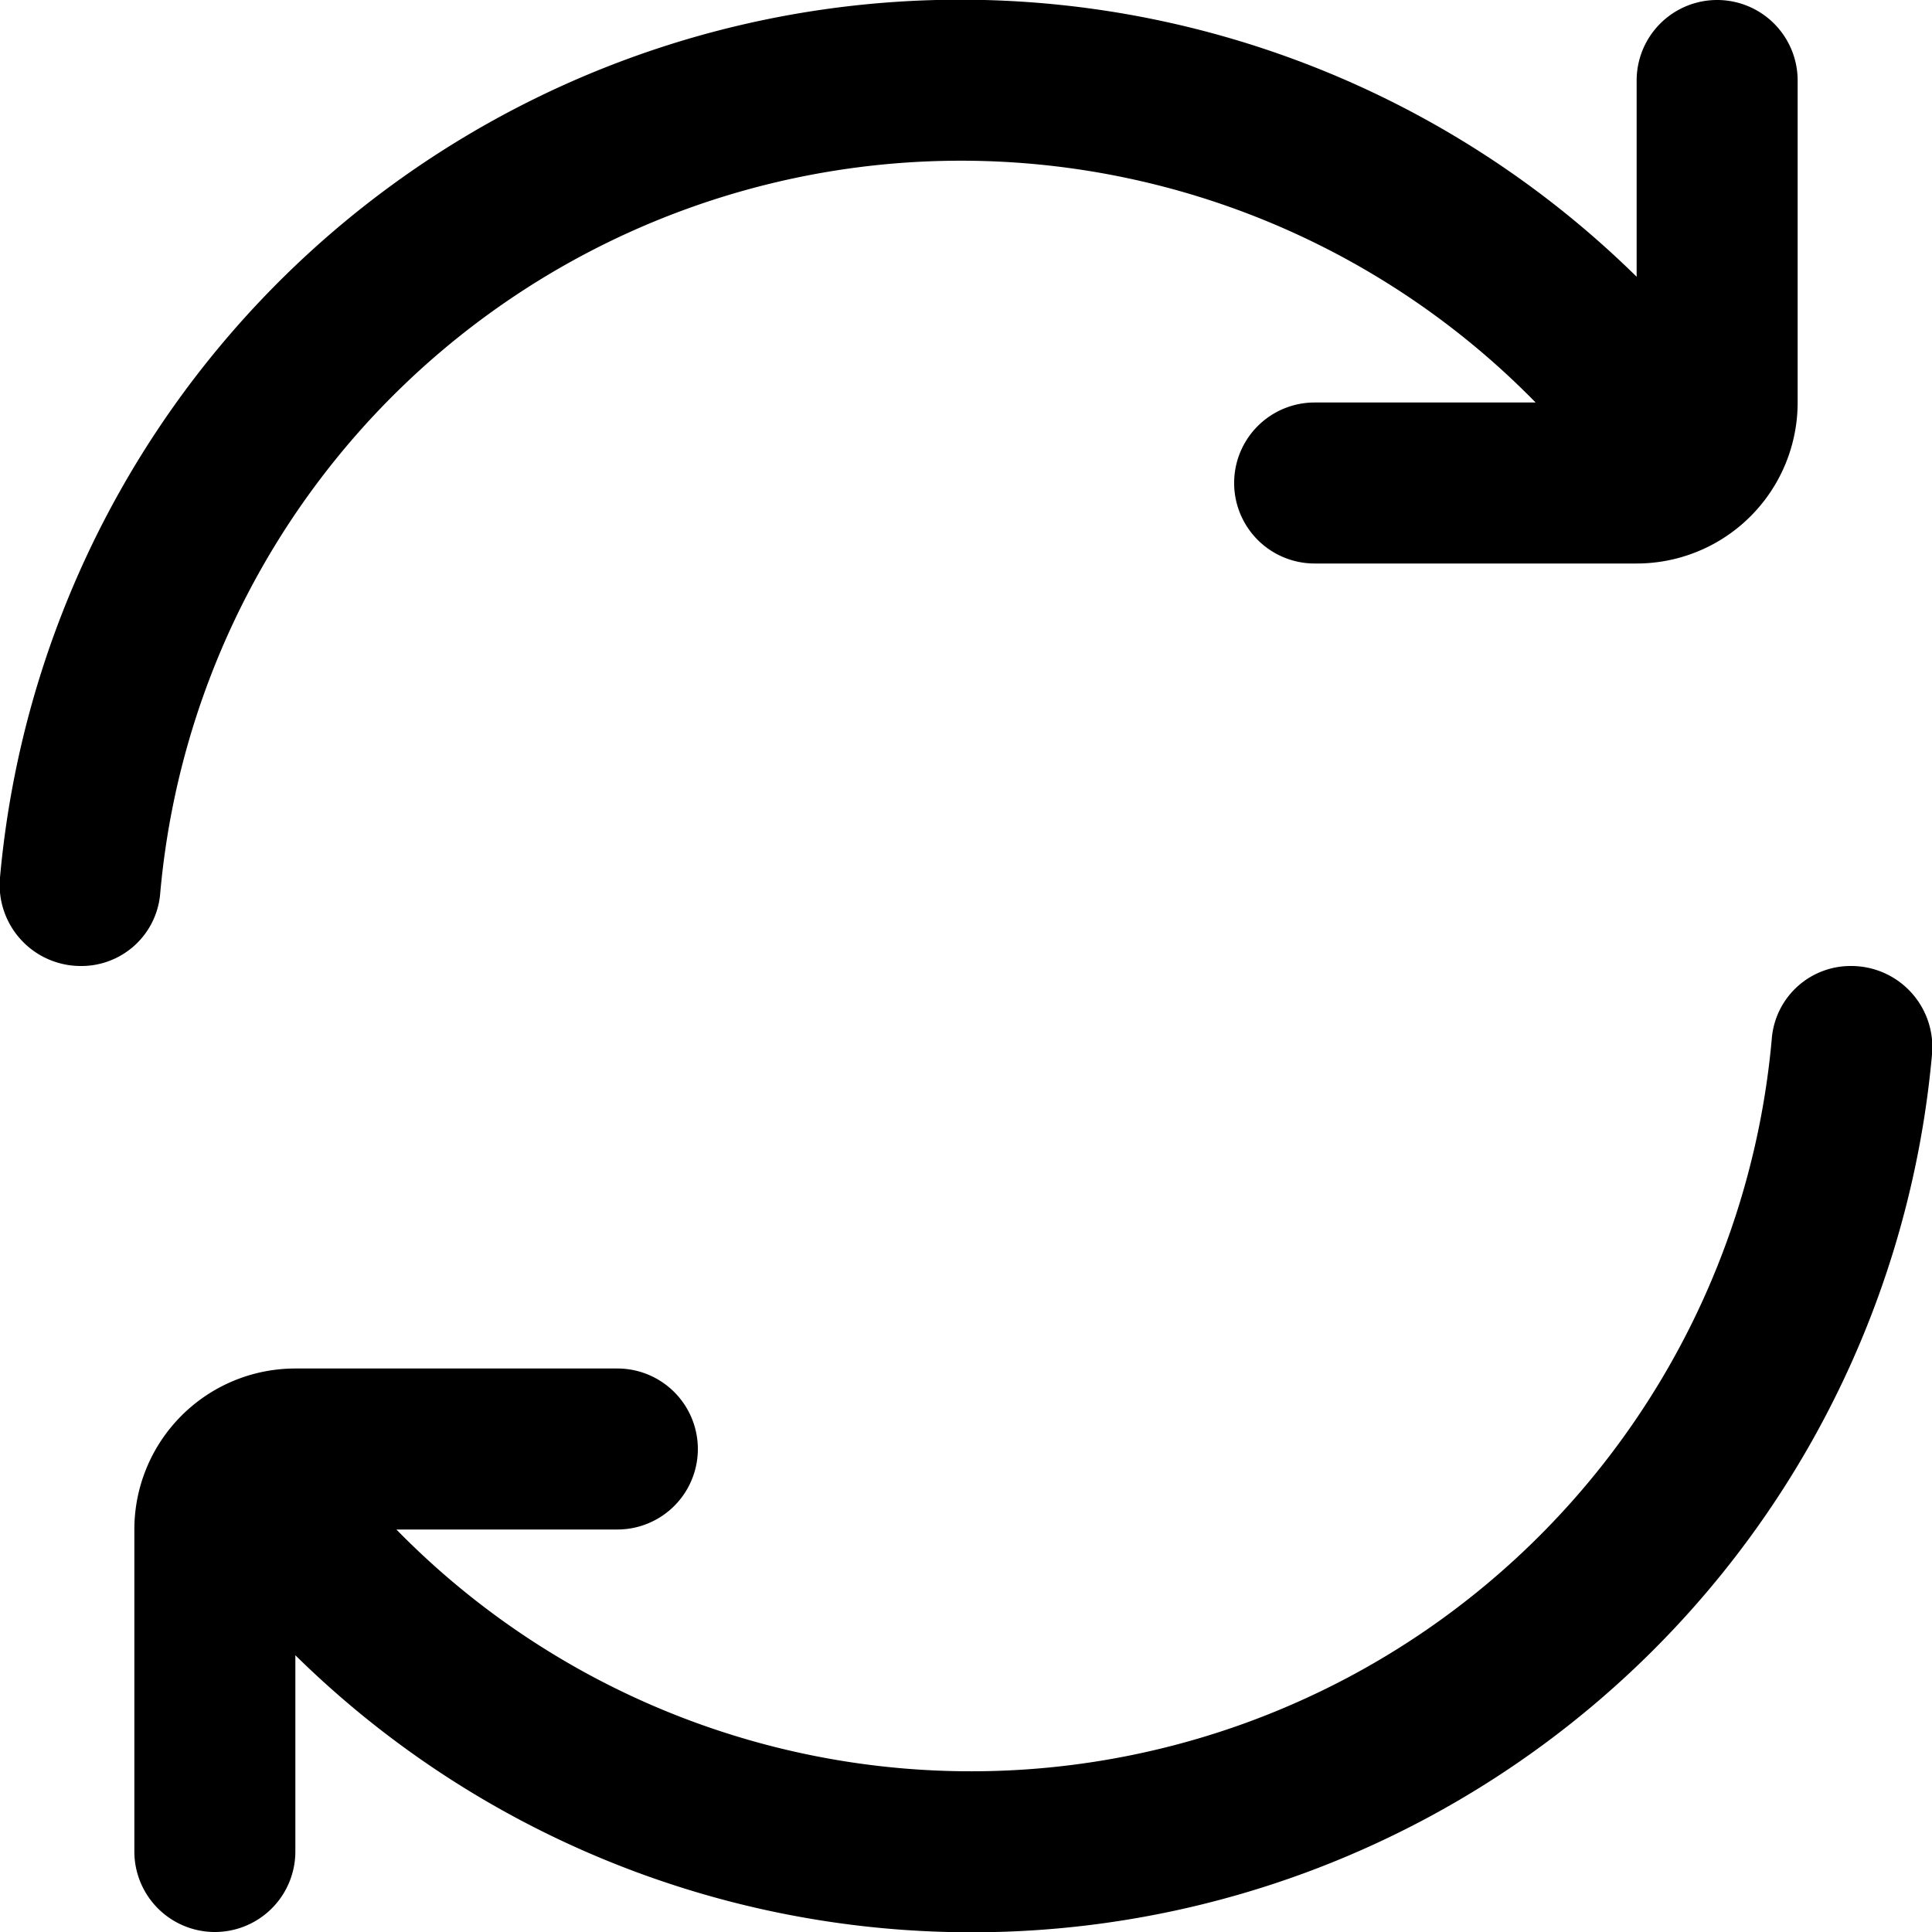
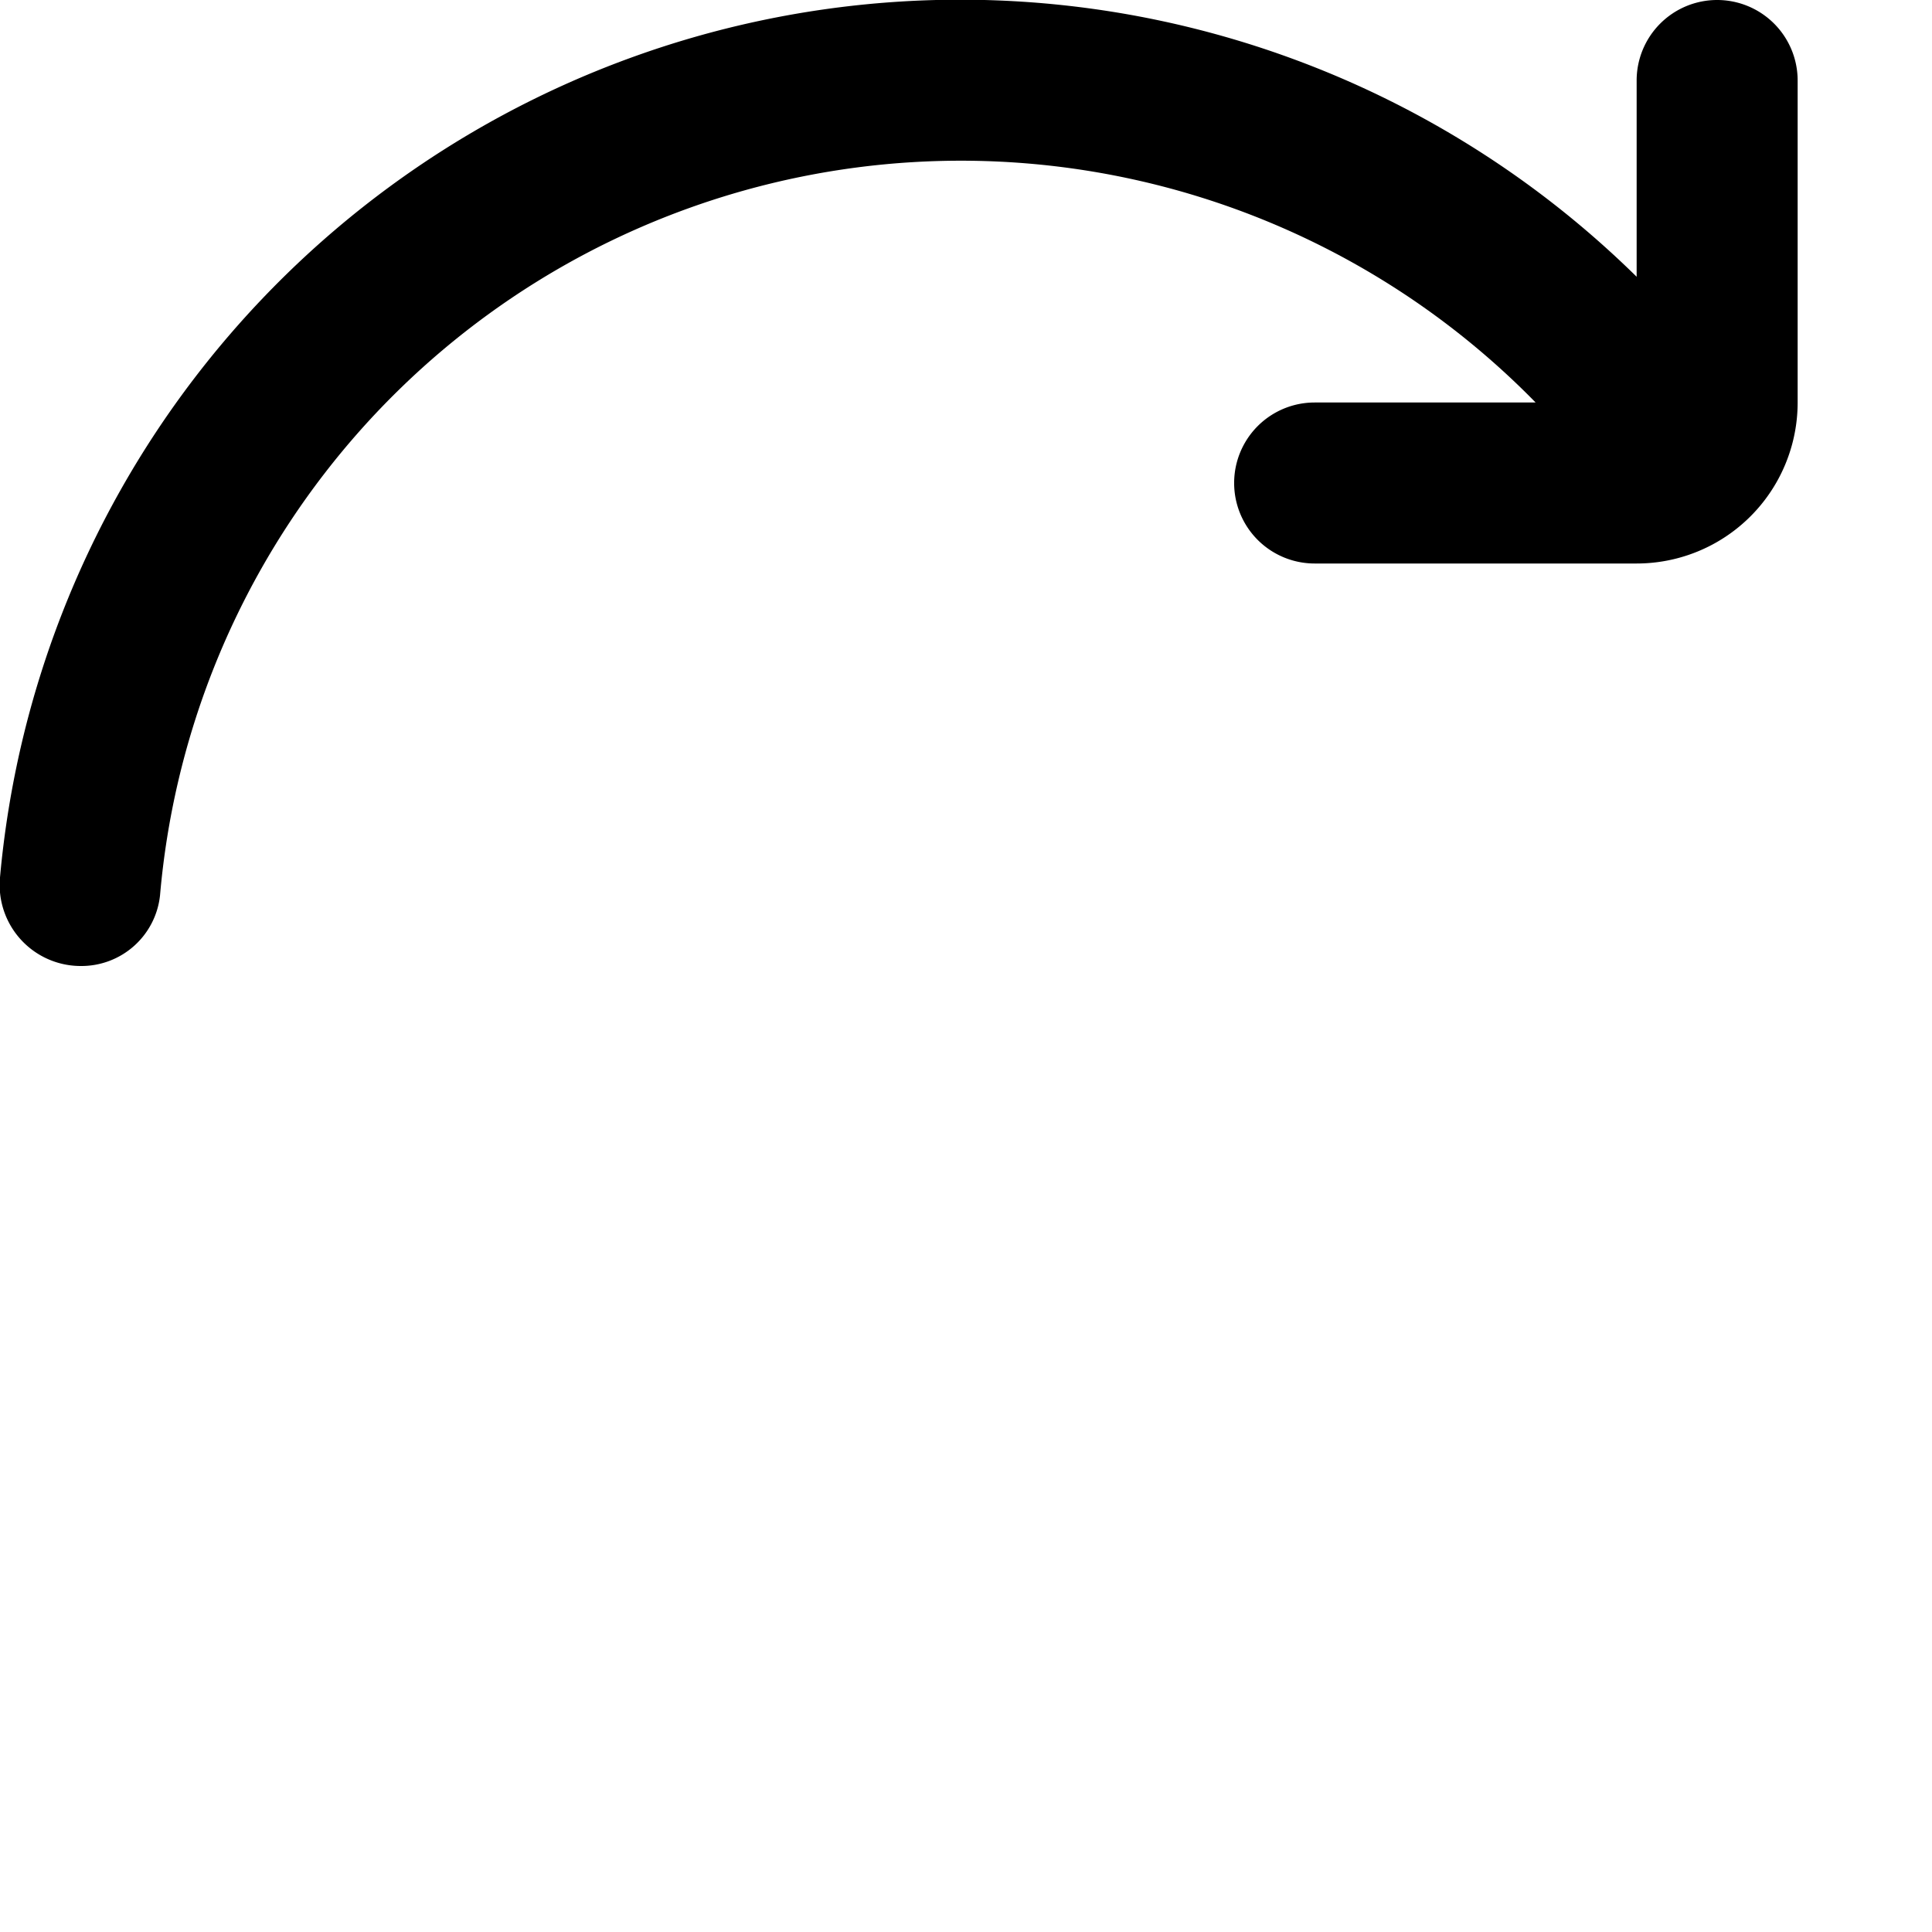
<svg xmlns="http://www.w3.org/2000/svg" id="Outline" viewBox="0 0 24 24">
  <title>187 refresh</title>
-   <path d="M23,12a.982.982,0,0,0-.988.878A9.986,9.986,0,0,1,4.924,19H7.669a1,1,0,1,0,0-2h-4a2,2,0,0,0-2,2v4a1,1,0,0,0,2,0V20.562A11.977,11.977,0,0,0,24,13.1,1.007,1.007,0,0,0,23,12Z" />
  <path d="M21.331,0a1,1,0,0,0-1,1V3.438A11.977,11.977,0,0,0,0,10.9,1.007,1.007,0,0,0,1,12a.982.982,0,0,0,.988-.878A9.986,9.986,0,0,1,19.076,5H16.331a1,1,0,0,0,0,2h4a2,2,0,0,0,2-2V1A1,1,0,0,0,21.331,0Z" />
</svg>